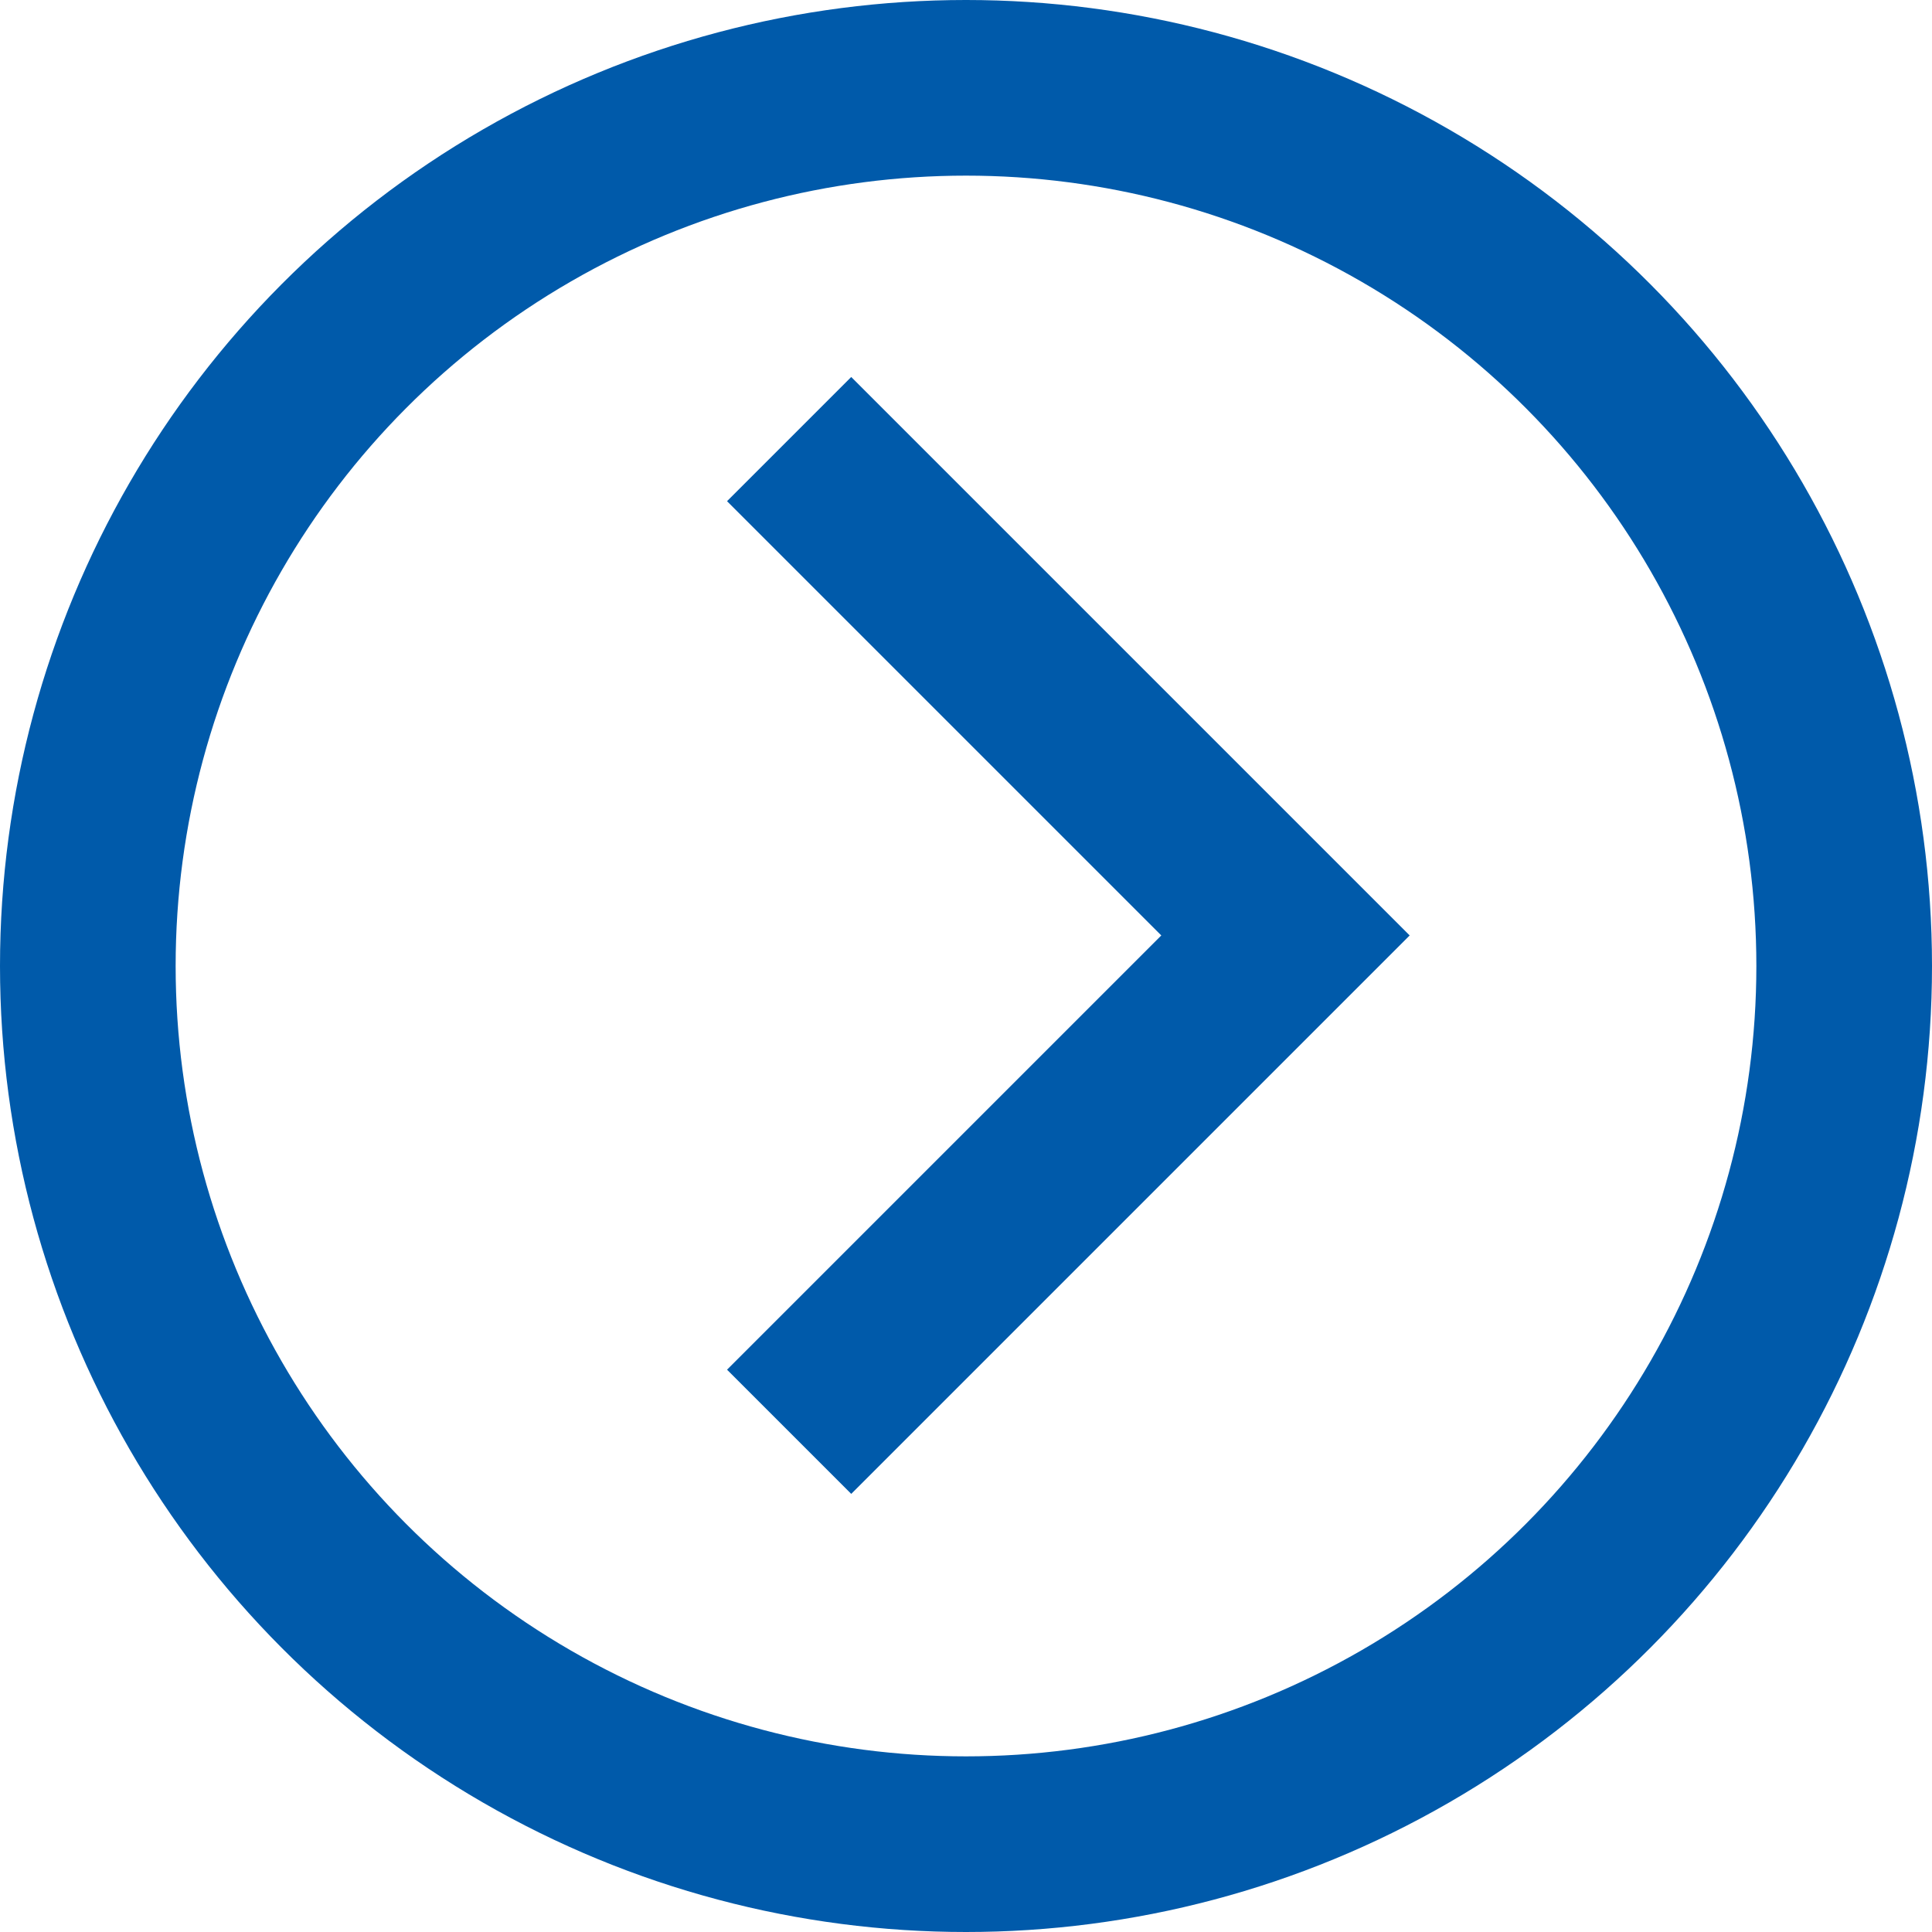
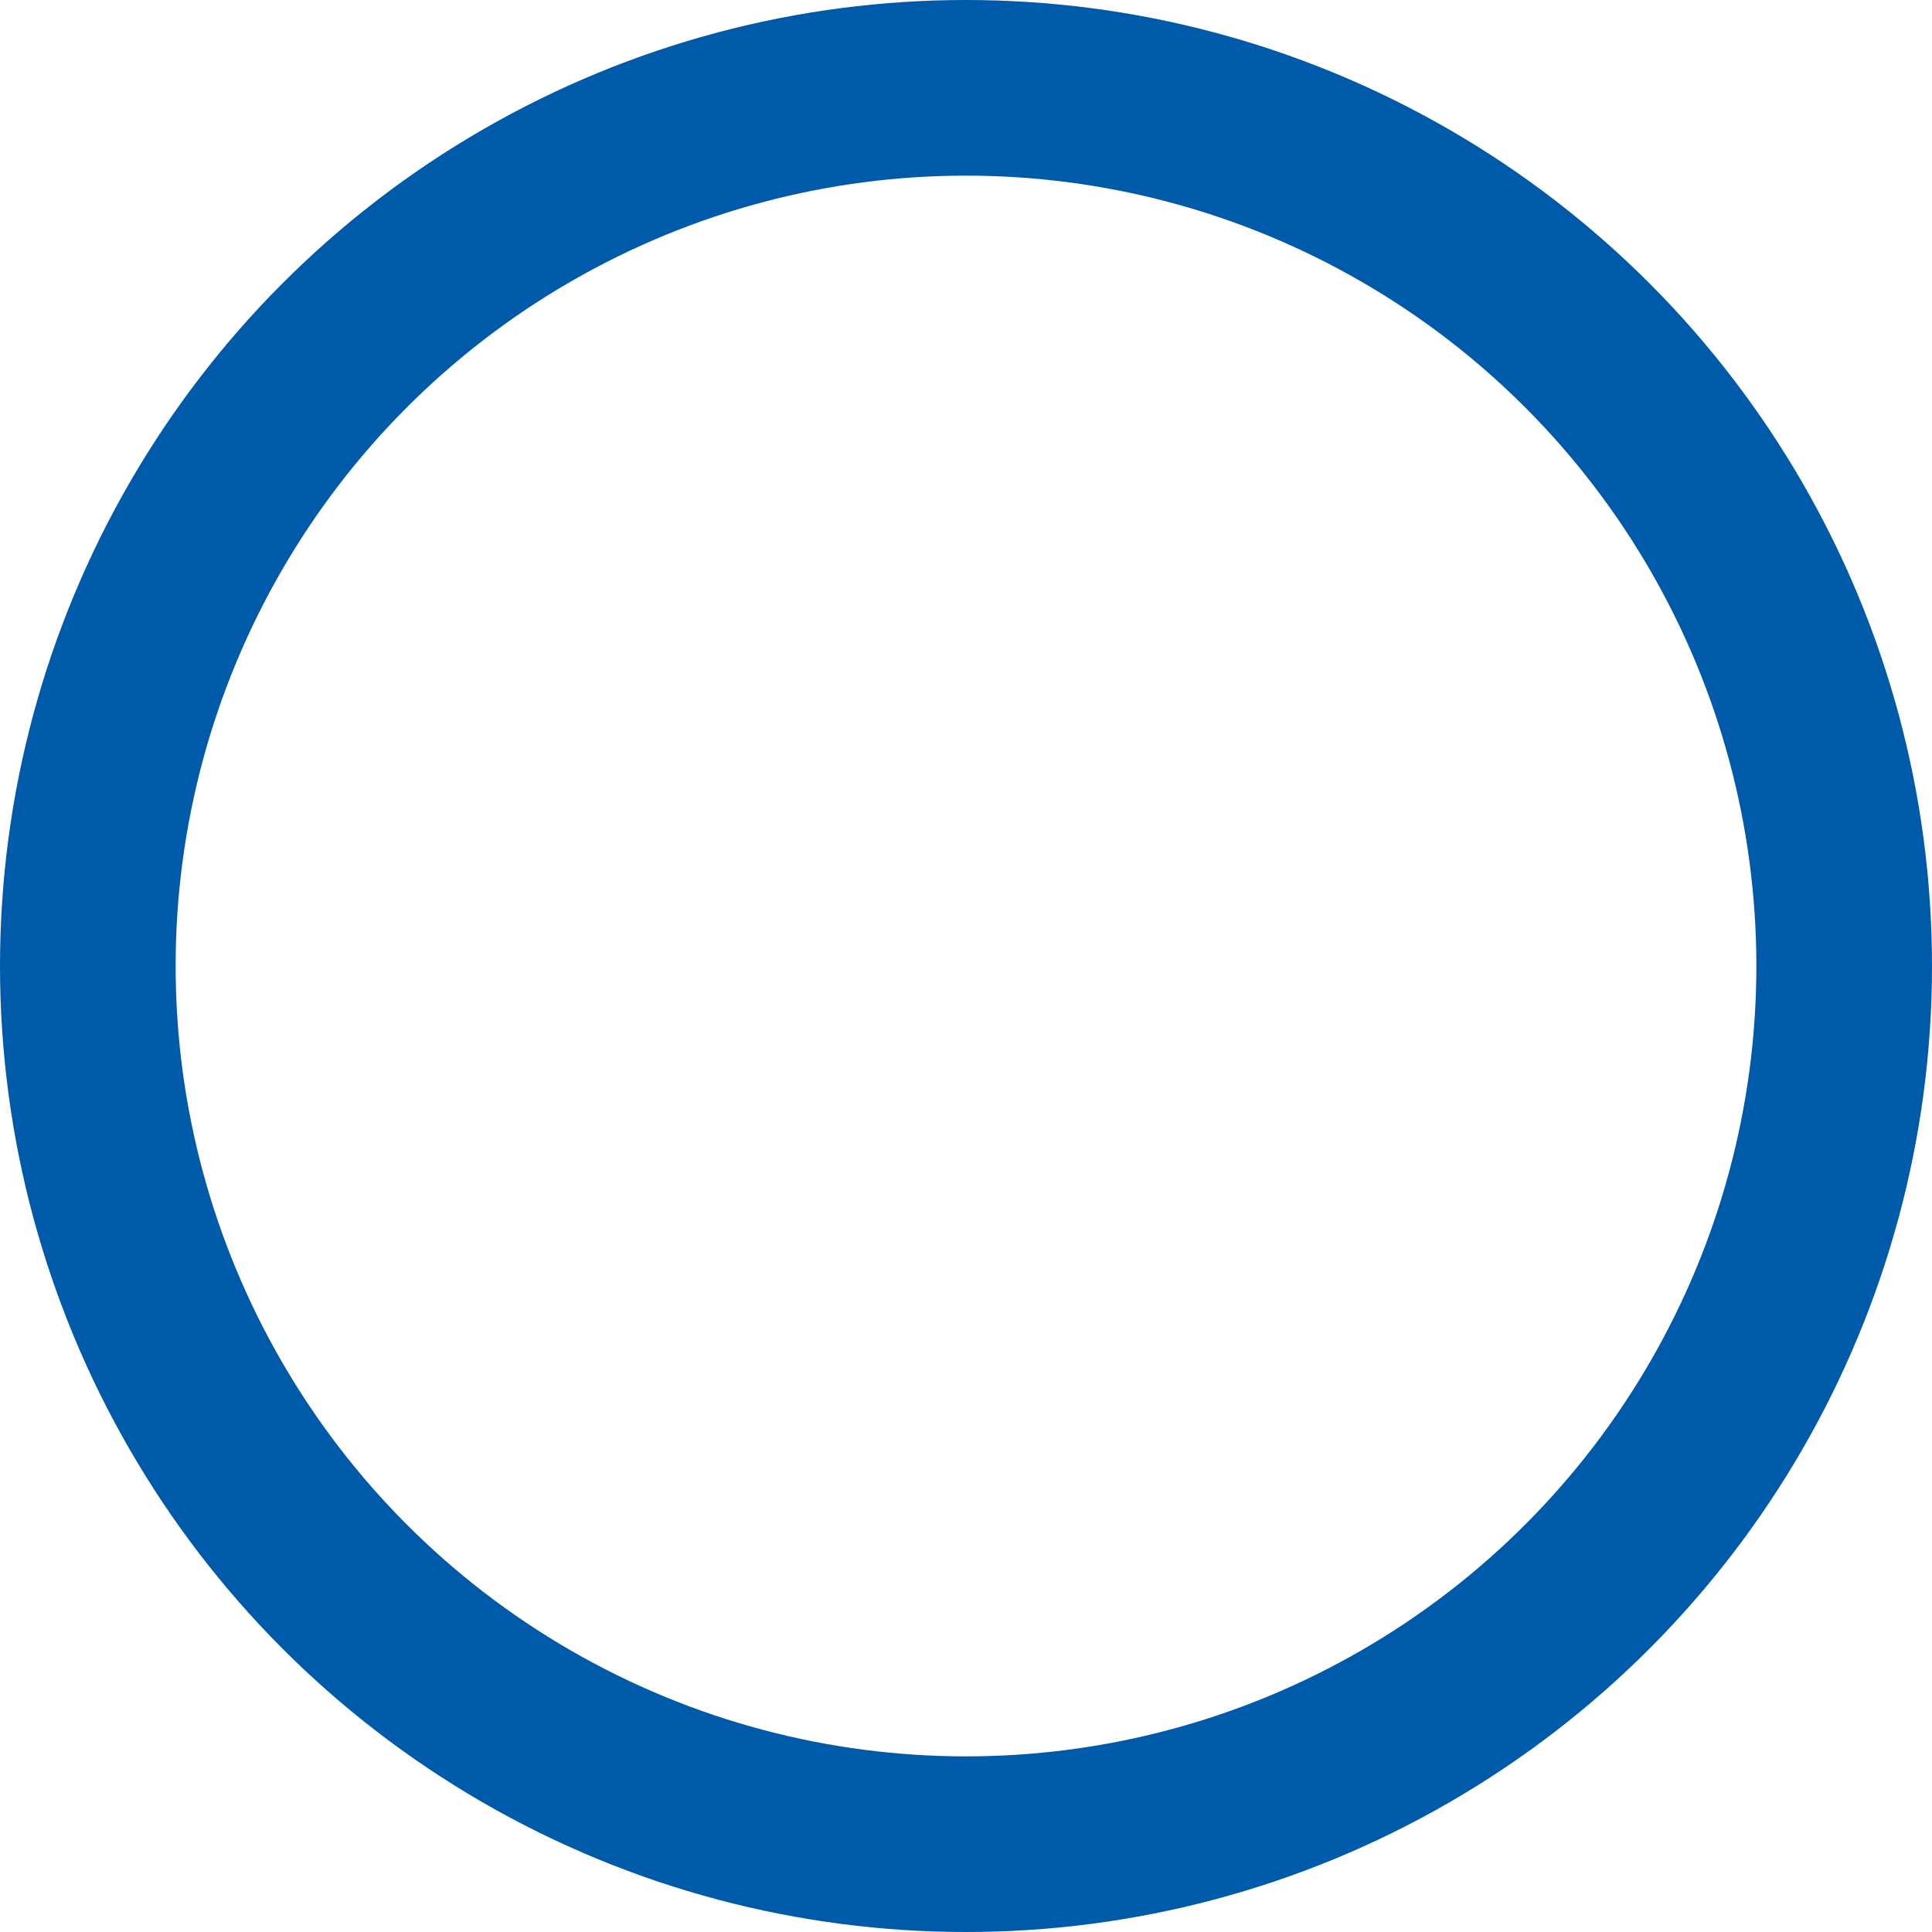
<svg xmlns="http://www.w3.org/2000/svg" width="22px" height="22px" viewBox="0 0 22 22" version="1.1">
  <title>Group</title>
  <desc>Created with Sketch.</desc>
  <defs />
  <g id="Symbols" stroke="none" stroke-width="1" fill="none" fill-rule="evenodd">
    <g id="btn_mas_azul" transform="translate(-136, -13)" stroke="#005AAA" stroke-width="2">
      <g id="Group-2" transform="translate(97, 25.5) scale(-1, 1) translate(-97, -25.5) ">
        <g id="Group" transform="translate(37, 14)">
          <circle id="Oval-2" cx="10" cy="10" r="10" />
-           <polyline id="Path-3-Copy" transform="translate(9.188, 9.652) rotate(-180) translate(-9.188, -9.652) " points="6.362 4 12.014 9.652 6.362 15.304" />
        </g>
      </g>
    </g>
  </g>
</svg>